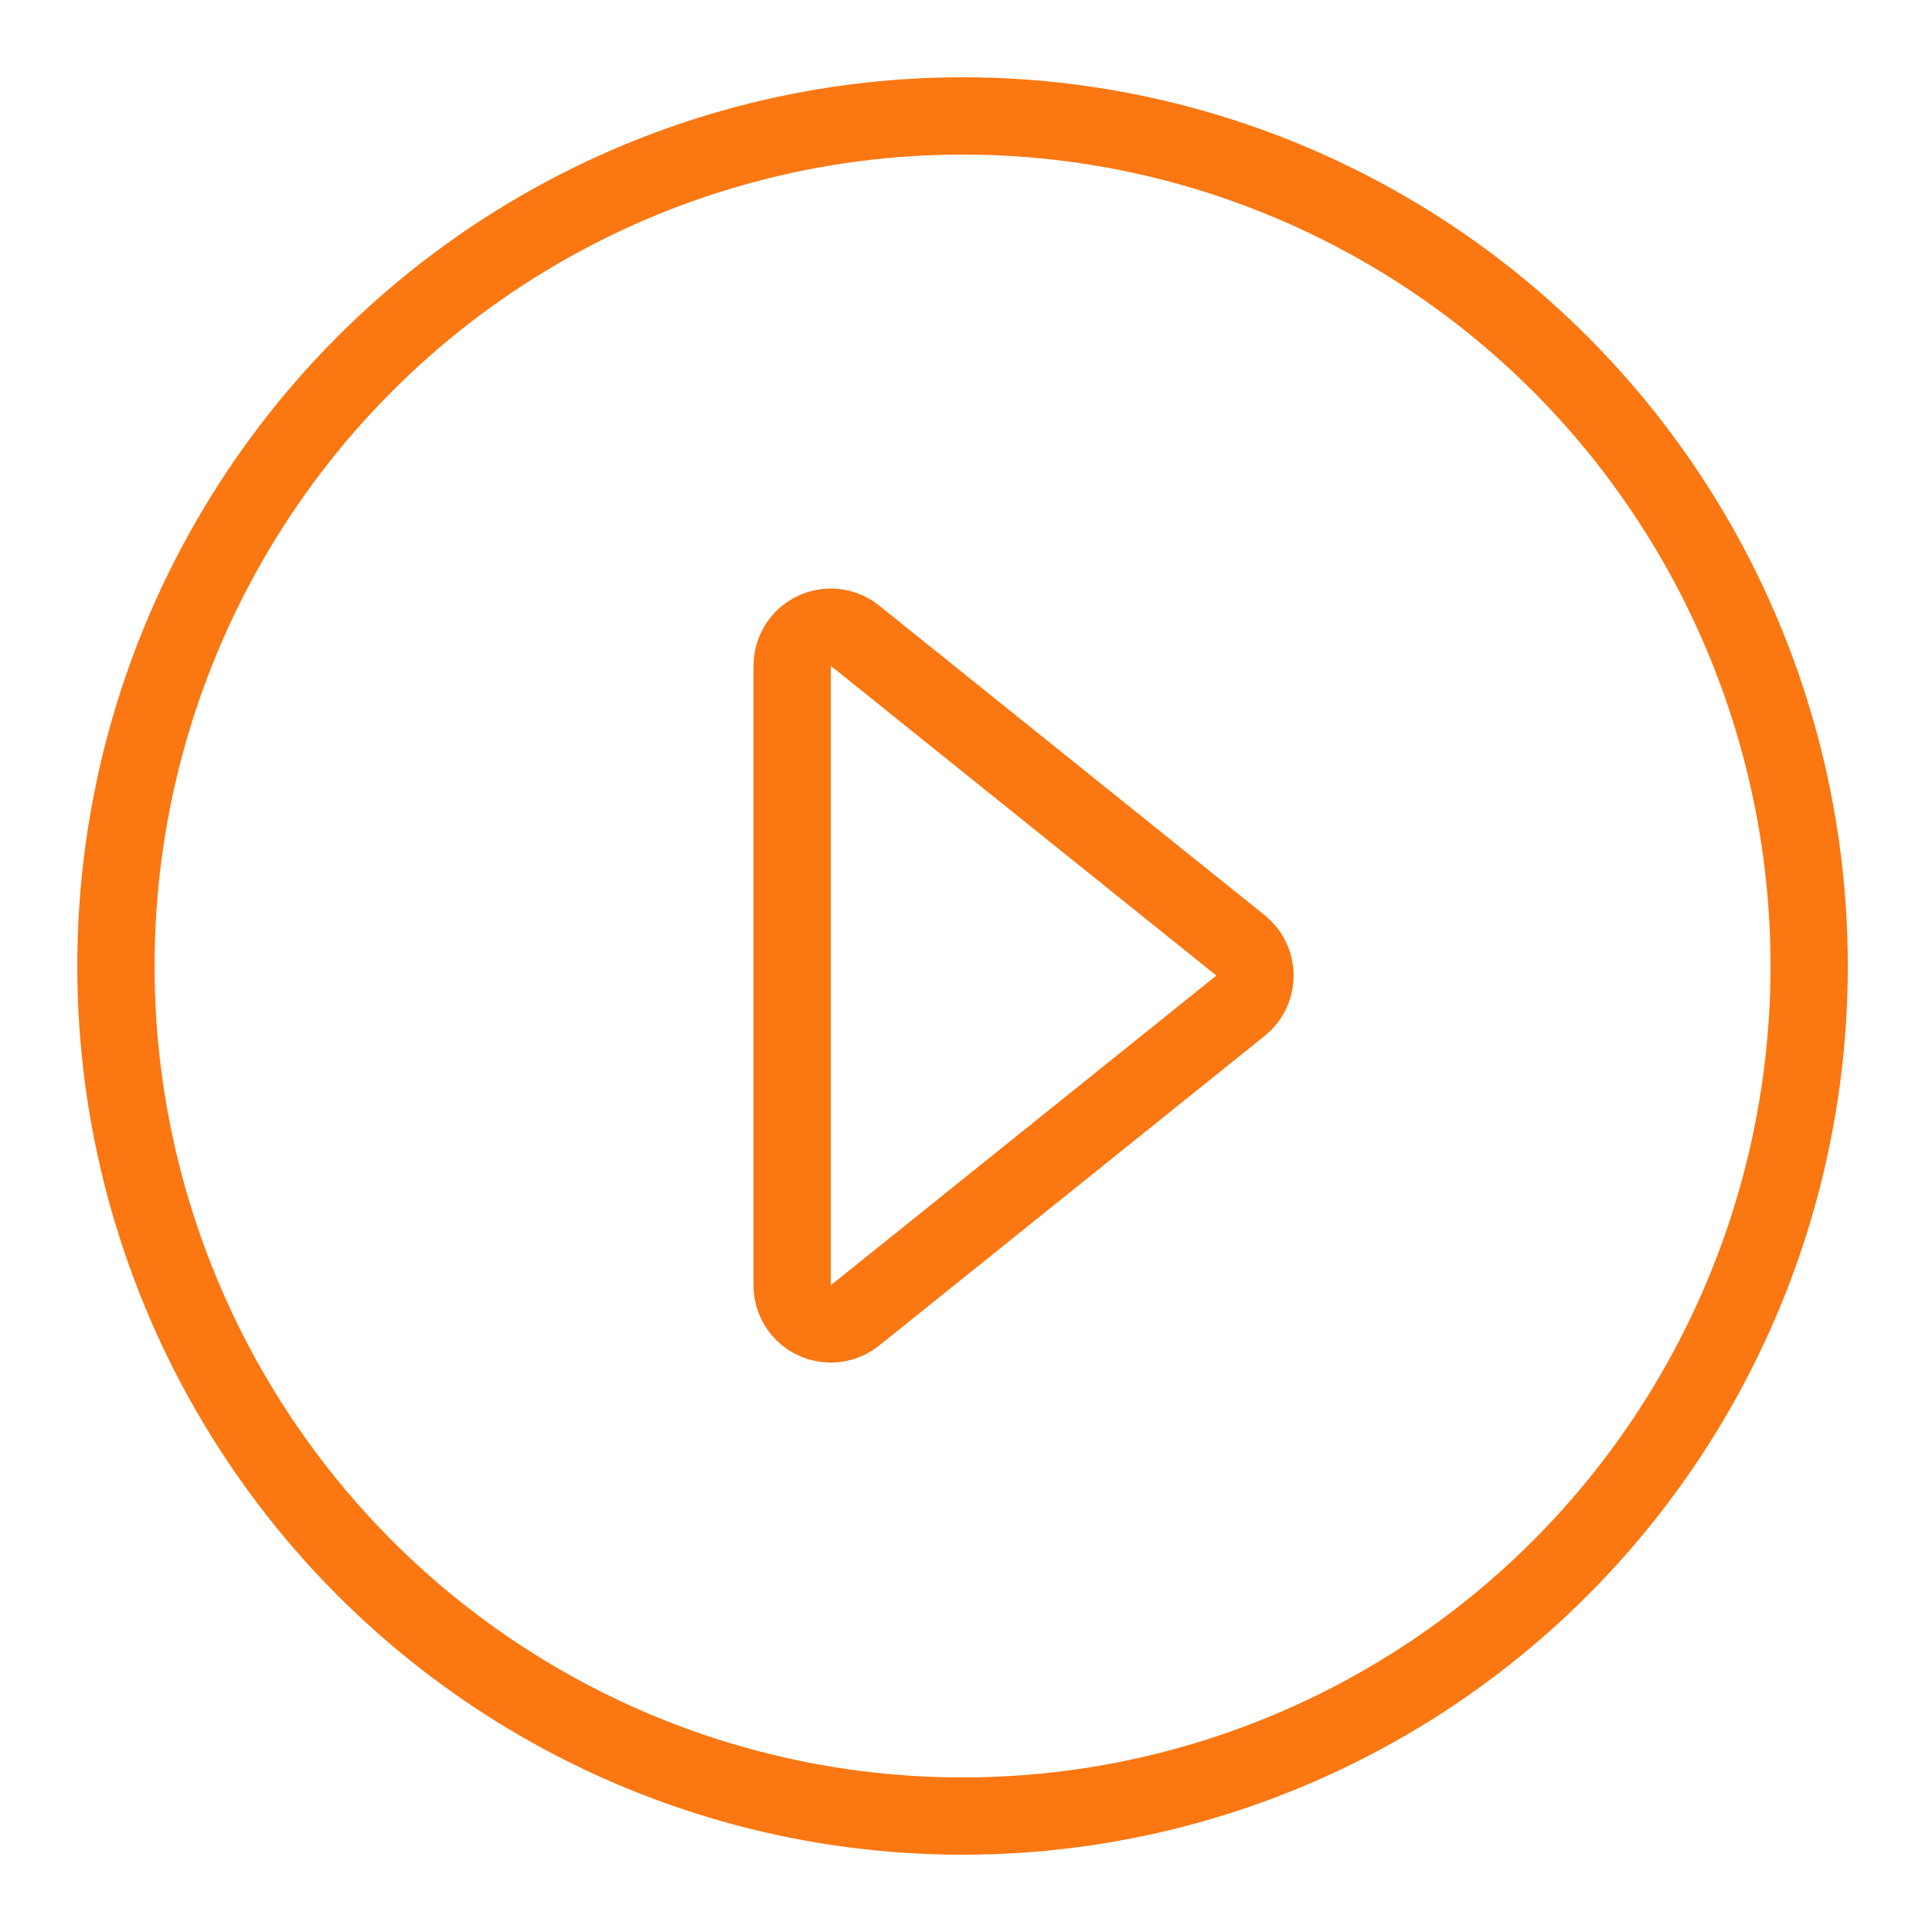
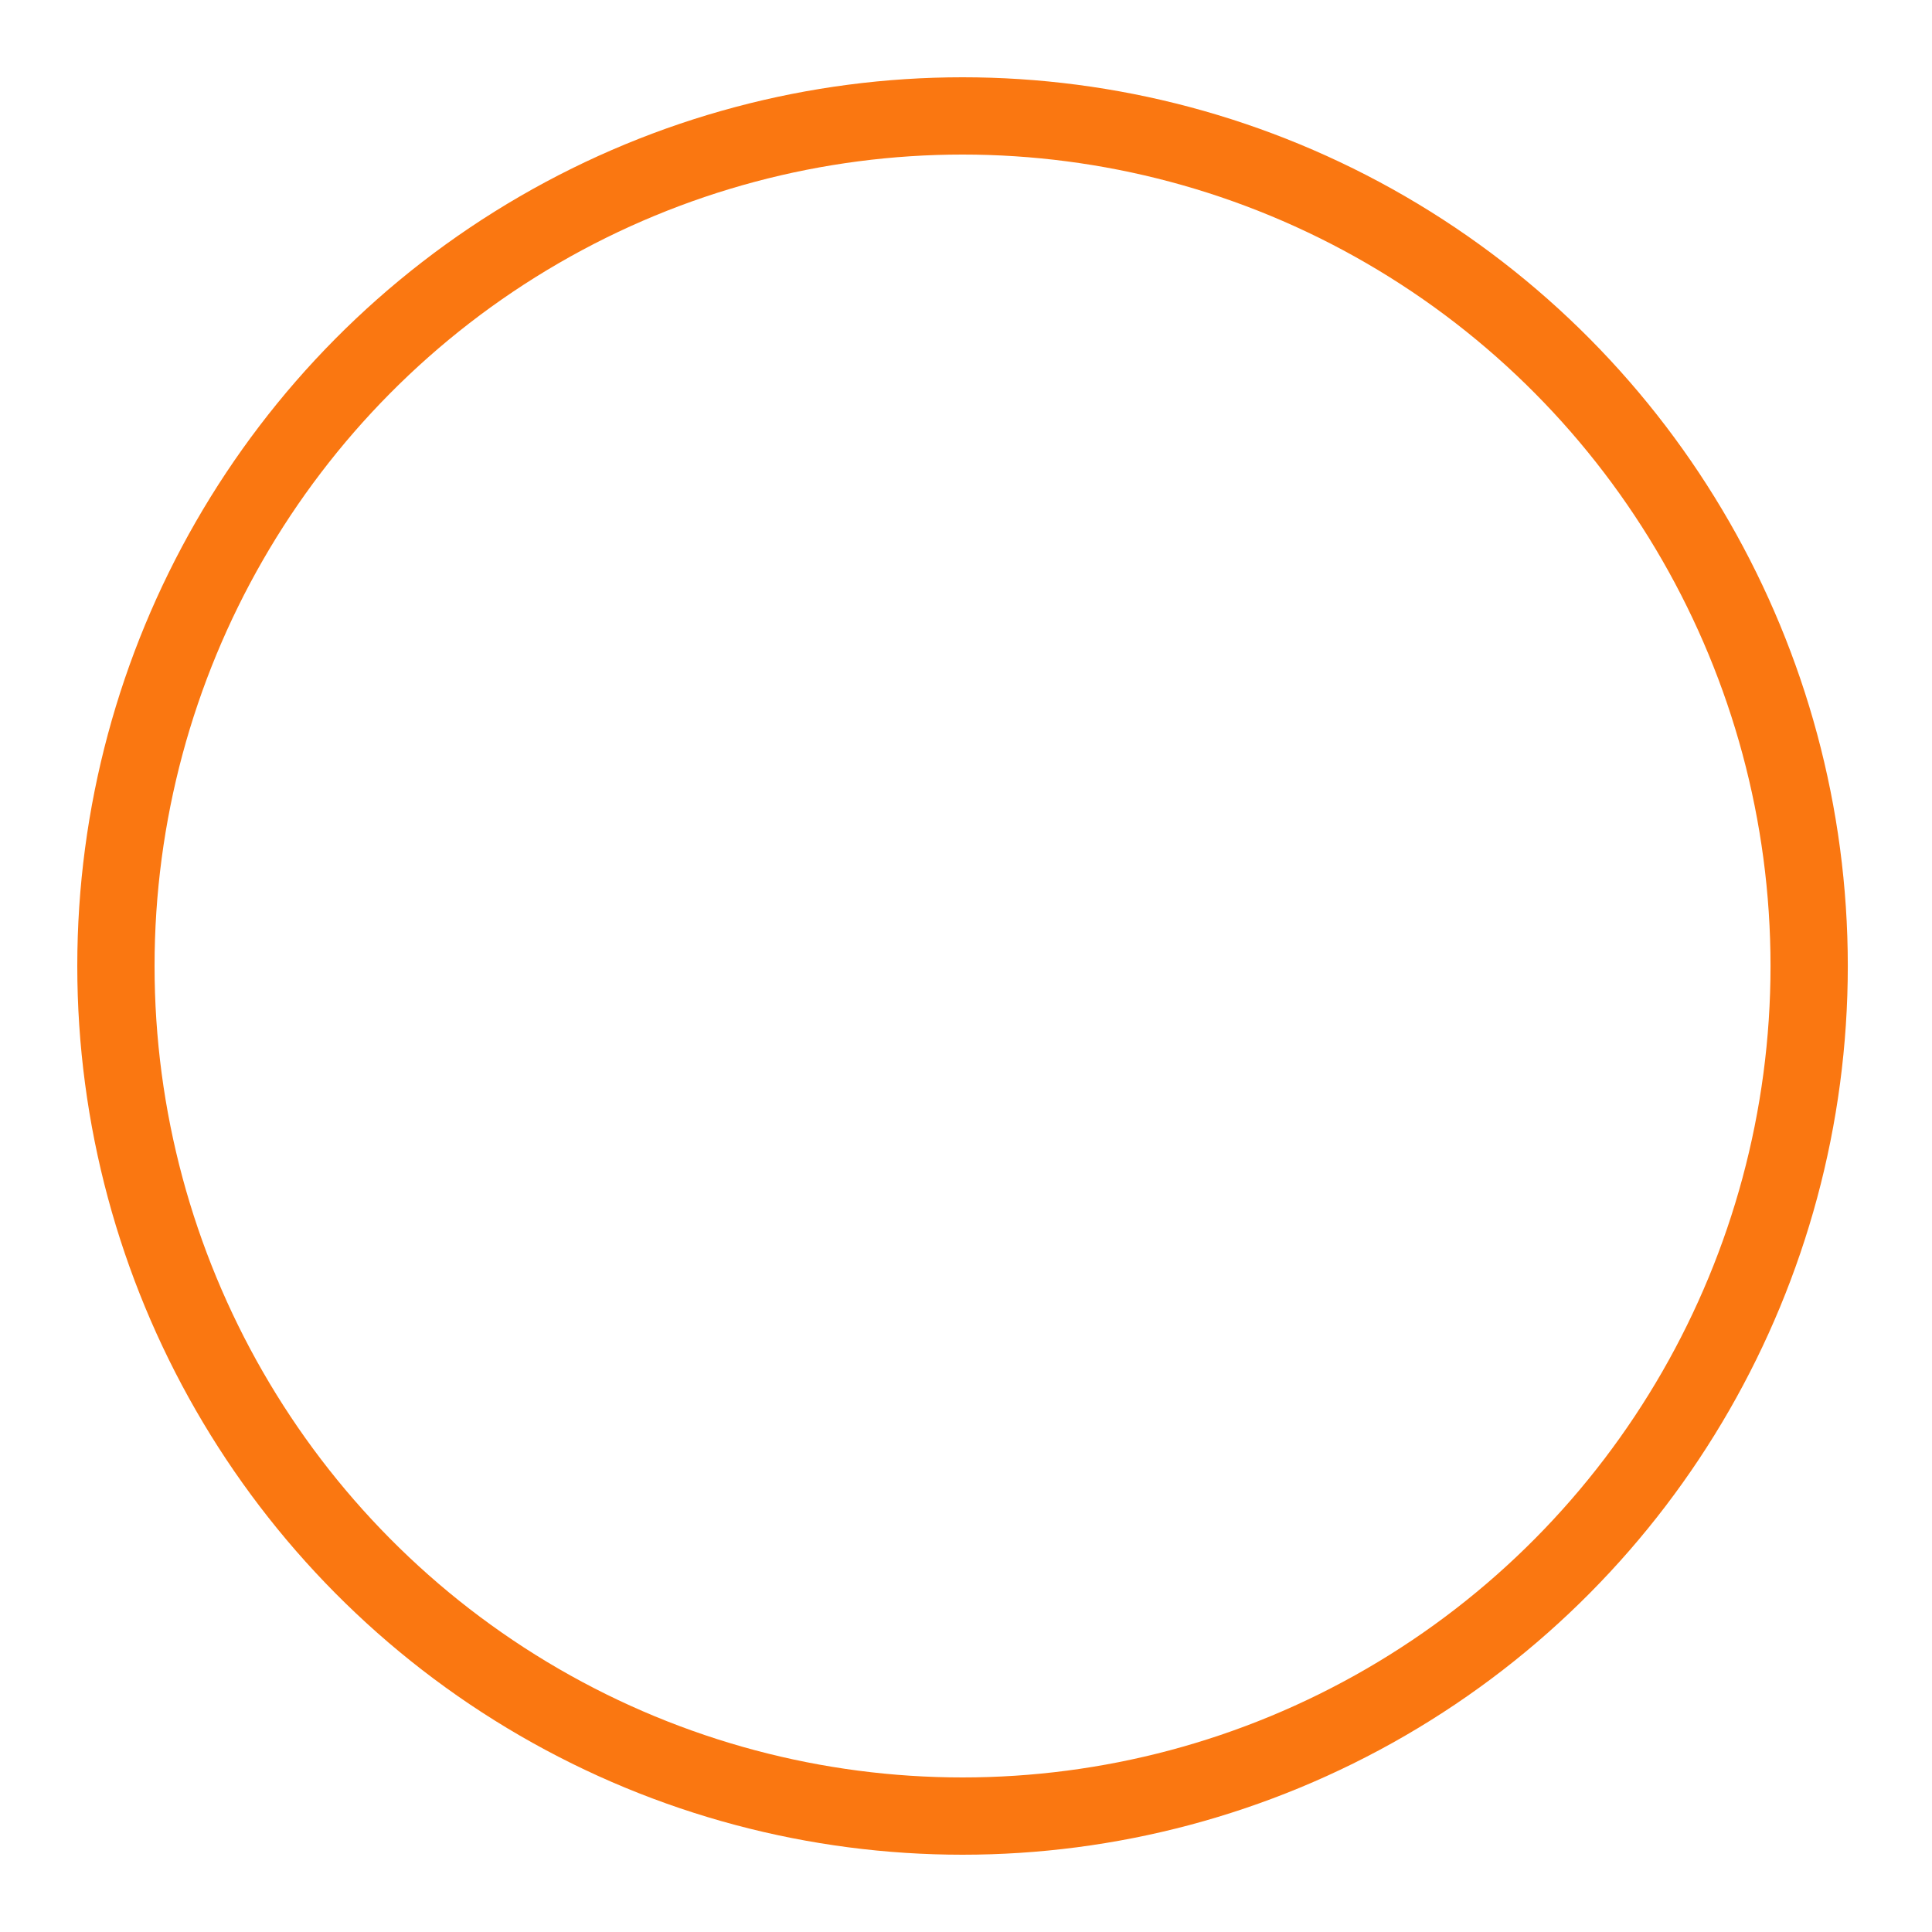
<svg xmlns="http://www.w3.org/2000/svg" width="100px" height="100px" viewBox="0 0 100 100" version="1.1">
  <title>Group 18 Copy 2</title>
  <desc>Created with Sketch.</desc>
  <defs>
    <filter x="-10.2%" y="-8.0%" width="120.5%" height="120.5%" filterUnits="objectBoundingBox" id="filter-1">
      <feOffset dx="0" dy="2" in="SourceAlpha" result="shadowOffsetOuter1" />
      <feGaussianBlur stdDeviation="2" in="shadowOffsetOuter1" result="shadowBlurOuter1" />
      <feColorMatrix values="0 0 0 0 0   0 0 0 0 0   0 0 0 0 0  0 0 0 0.1 0" type="matrix" in="shadowBlurOuter1" result="shadowMatrixOuter1" />
      <feMerge>
        <feMergeNode in="shadowMatrixOuter1" />
        <feMergeNode in="SourceGraphic" />
      </feMerge>
    </filter>
  </defs>
  <g id="Desktop" stroke="none" stroke-width="1" fill="none" fill-rule="evenodd">
    <g id="Vid-Gallery--2" transform="translate(-183, -1337)" stroke="#FA7711" stroke-width="4">
      <g id="sidebar" transform="translate(73, 218)">
        <g id="prectice" transform="translate(8, 1001)">
          <g id="Group-18-Copy-2" filter="url(#filter-1)" transform="translate(108, 122)">
-             <path d="M58.212,46.054 L38.252,62.087 L38.252,62.087 C37.391,62.779 36.132,62.641 35.441,61.78 C35.155,61.425 35,60.983 35,60.528 L35,28.462 L35,28.462 C35,27.358 35.895,26.462 37,26.462 C37.456,26.462 37.897,26.618 38.252,26.903 L58.212,42.936 L58.212,42.936 C59.073,43.627 59.211,44.886 58.519,45.747 C58.428,45.861 58.325,45.963 58.212,46.054 Z" id="Triangle-2" />
            <ellipse id="Oval-2" cx="43.821" cy="44" rx="43.821" ry="44" />
          </g>
        </g>
      </g>
    </g>
  </g>
</svg>